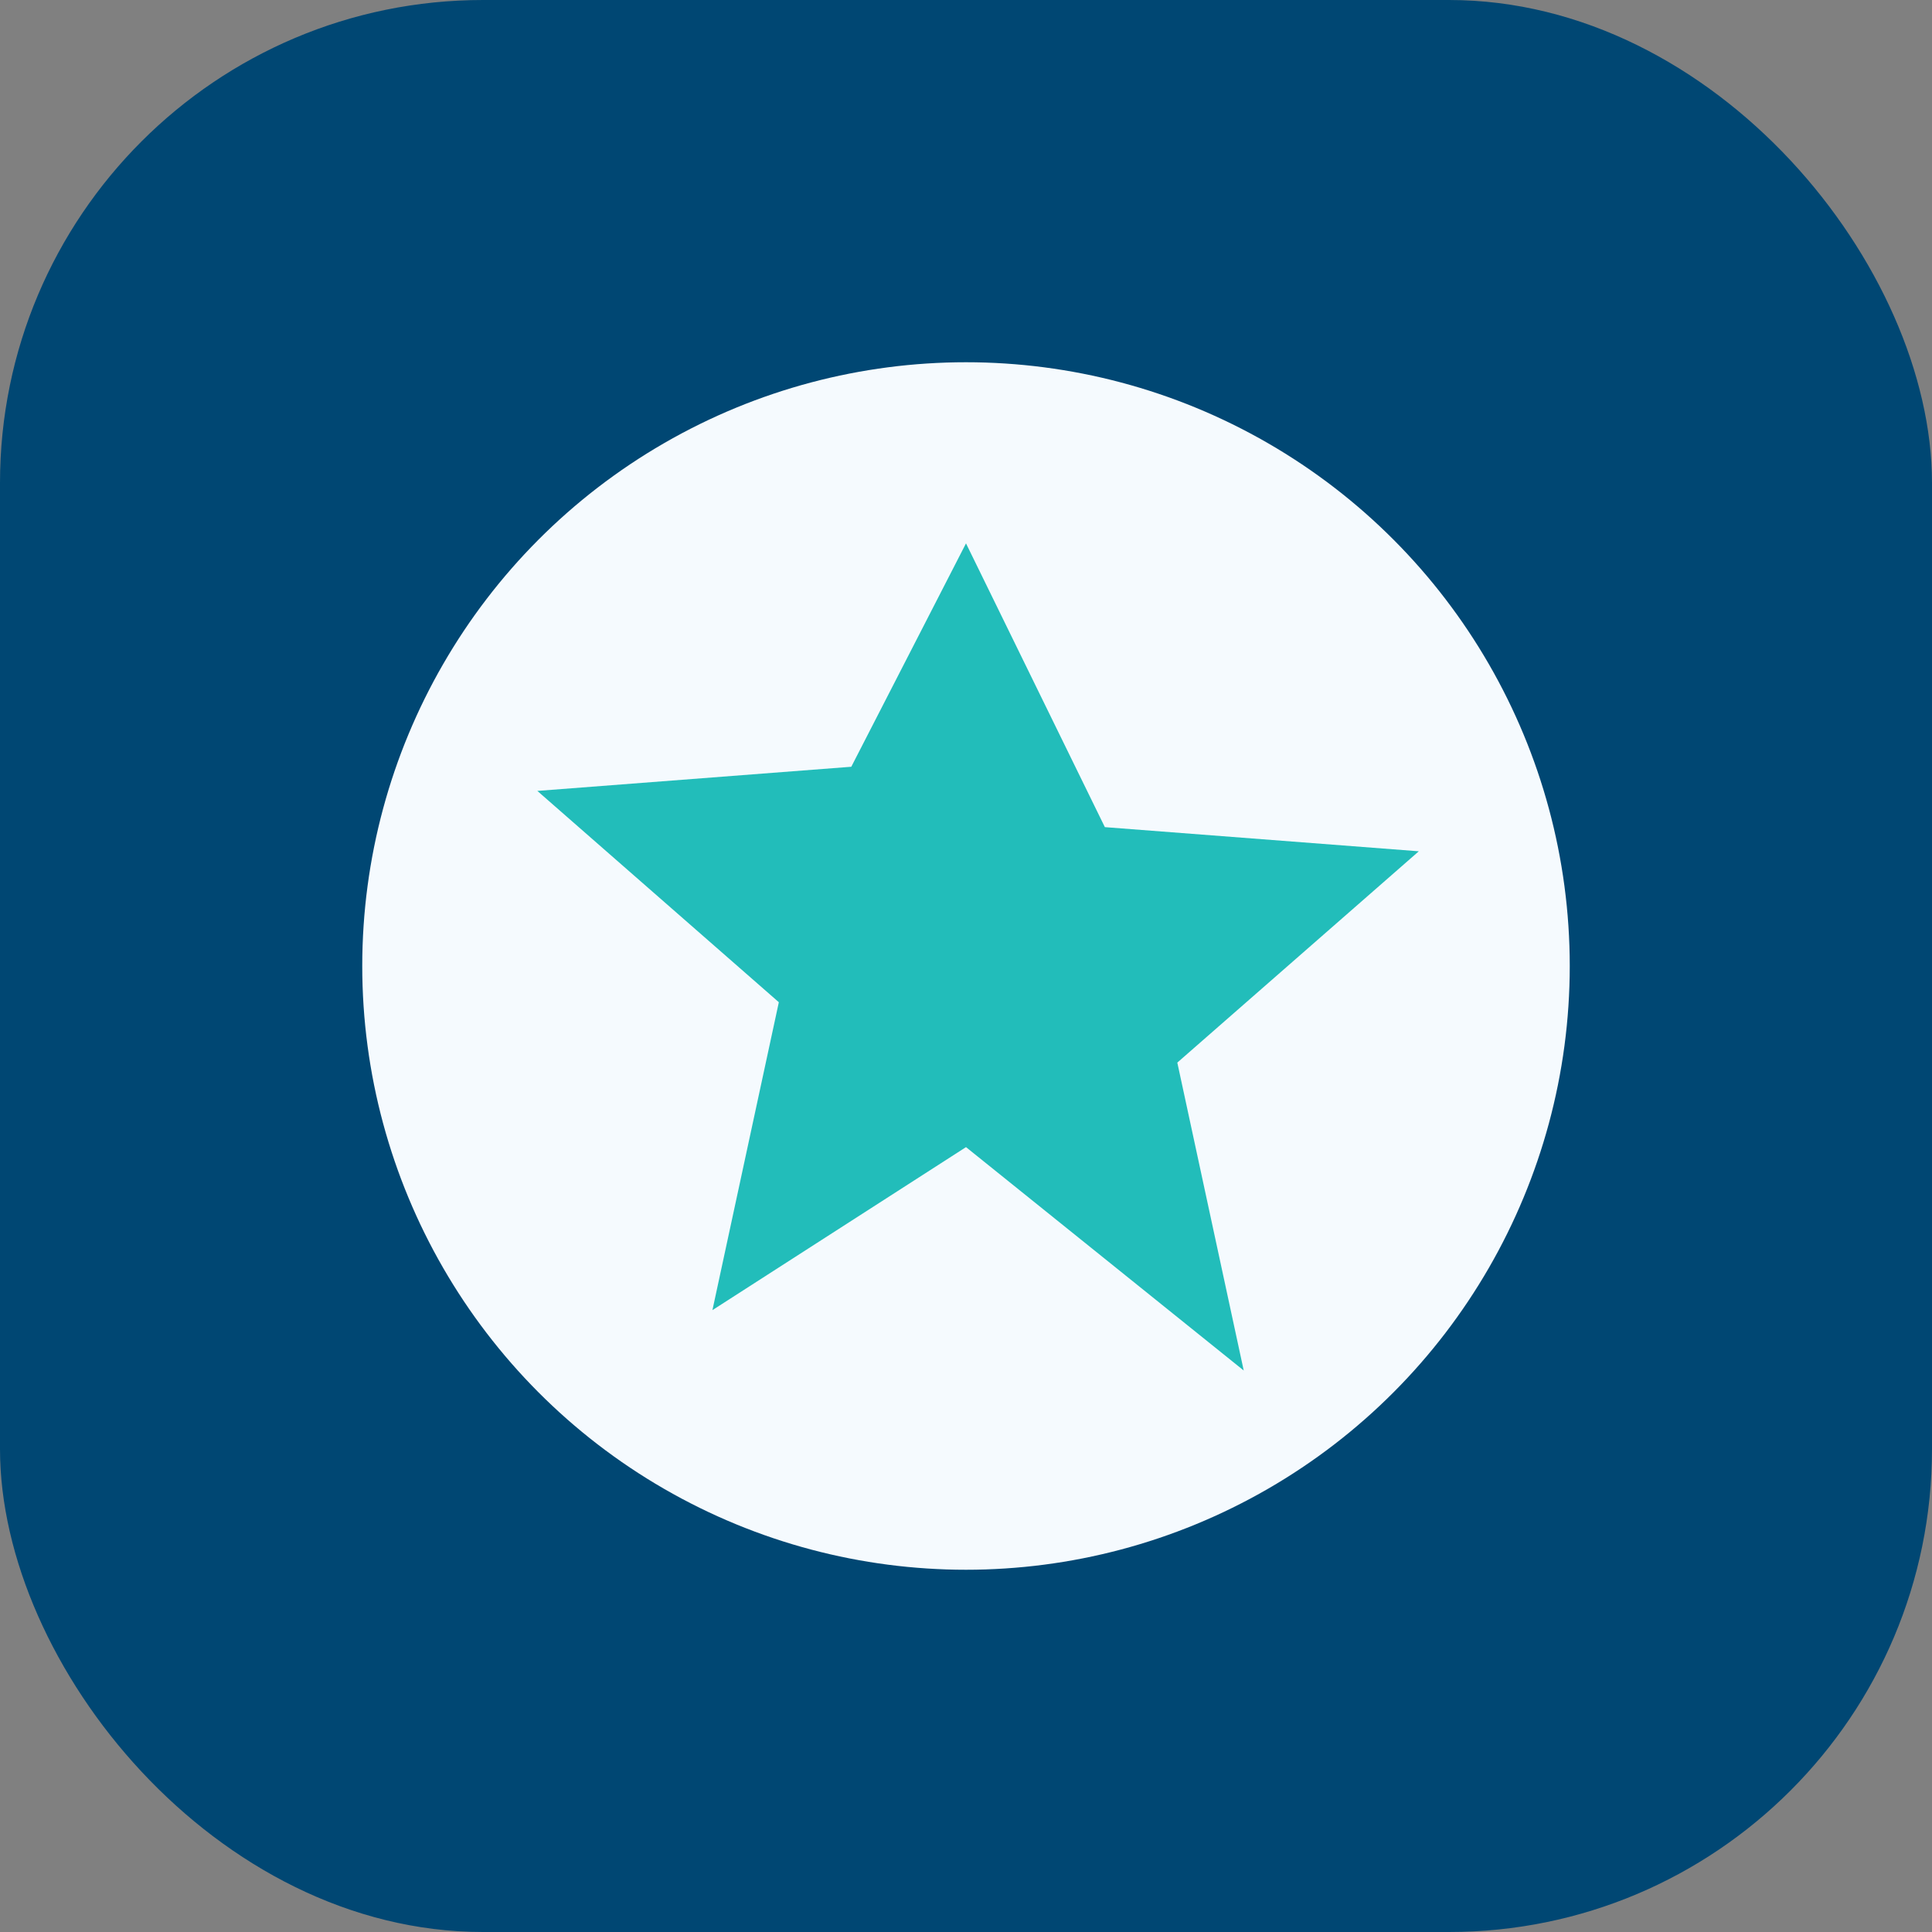
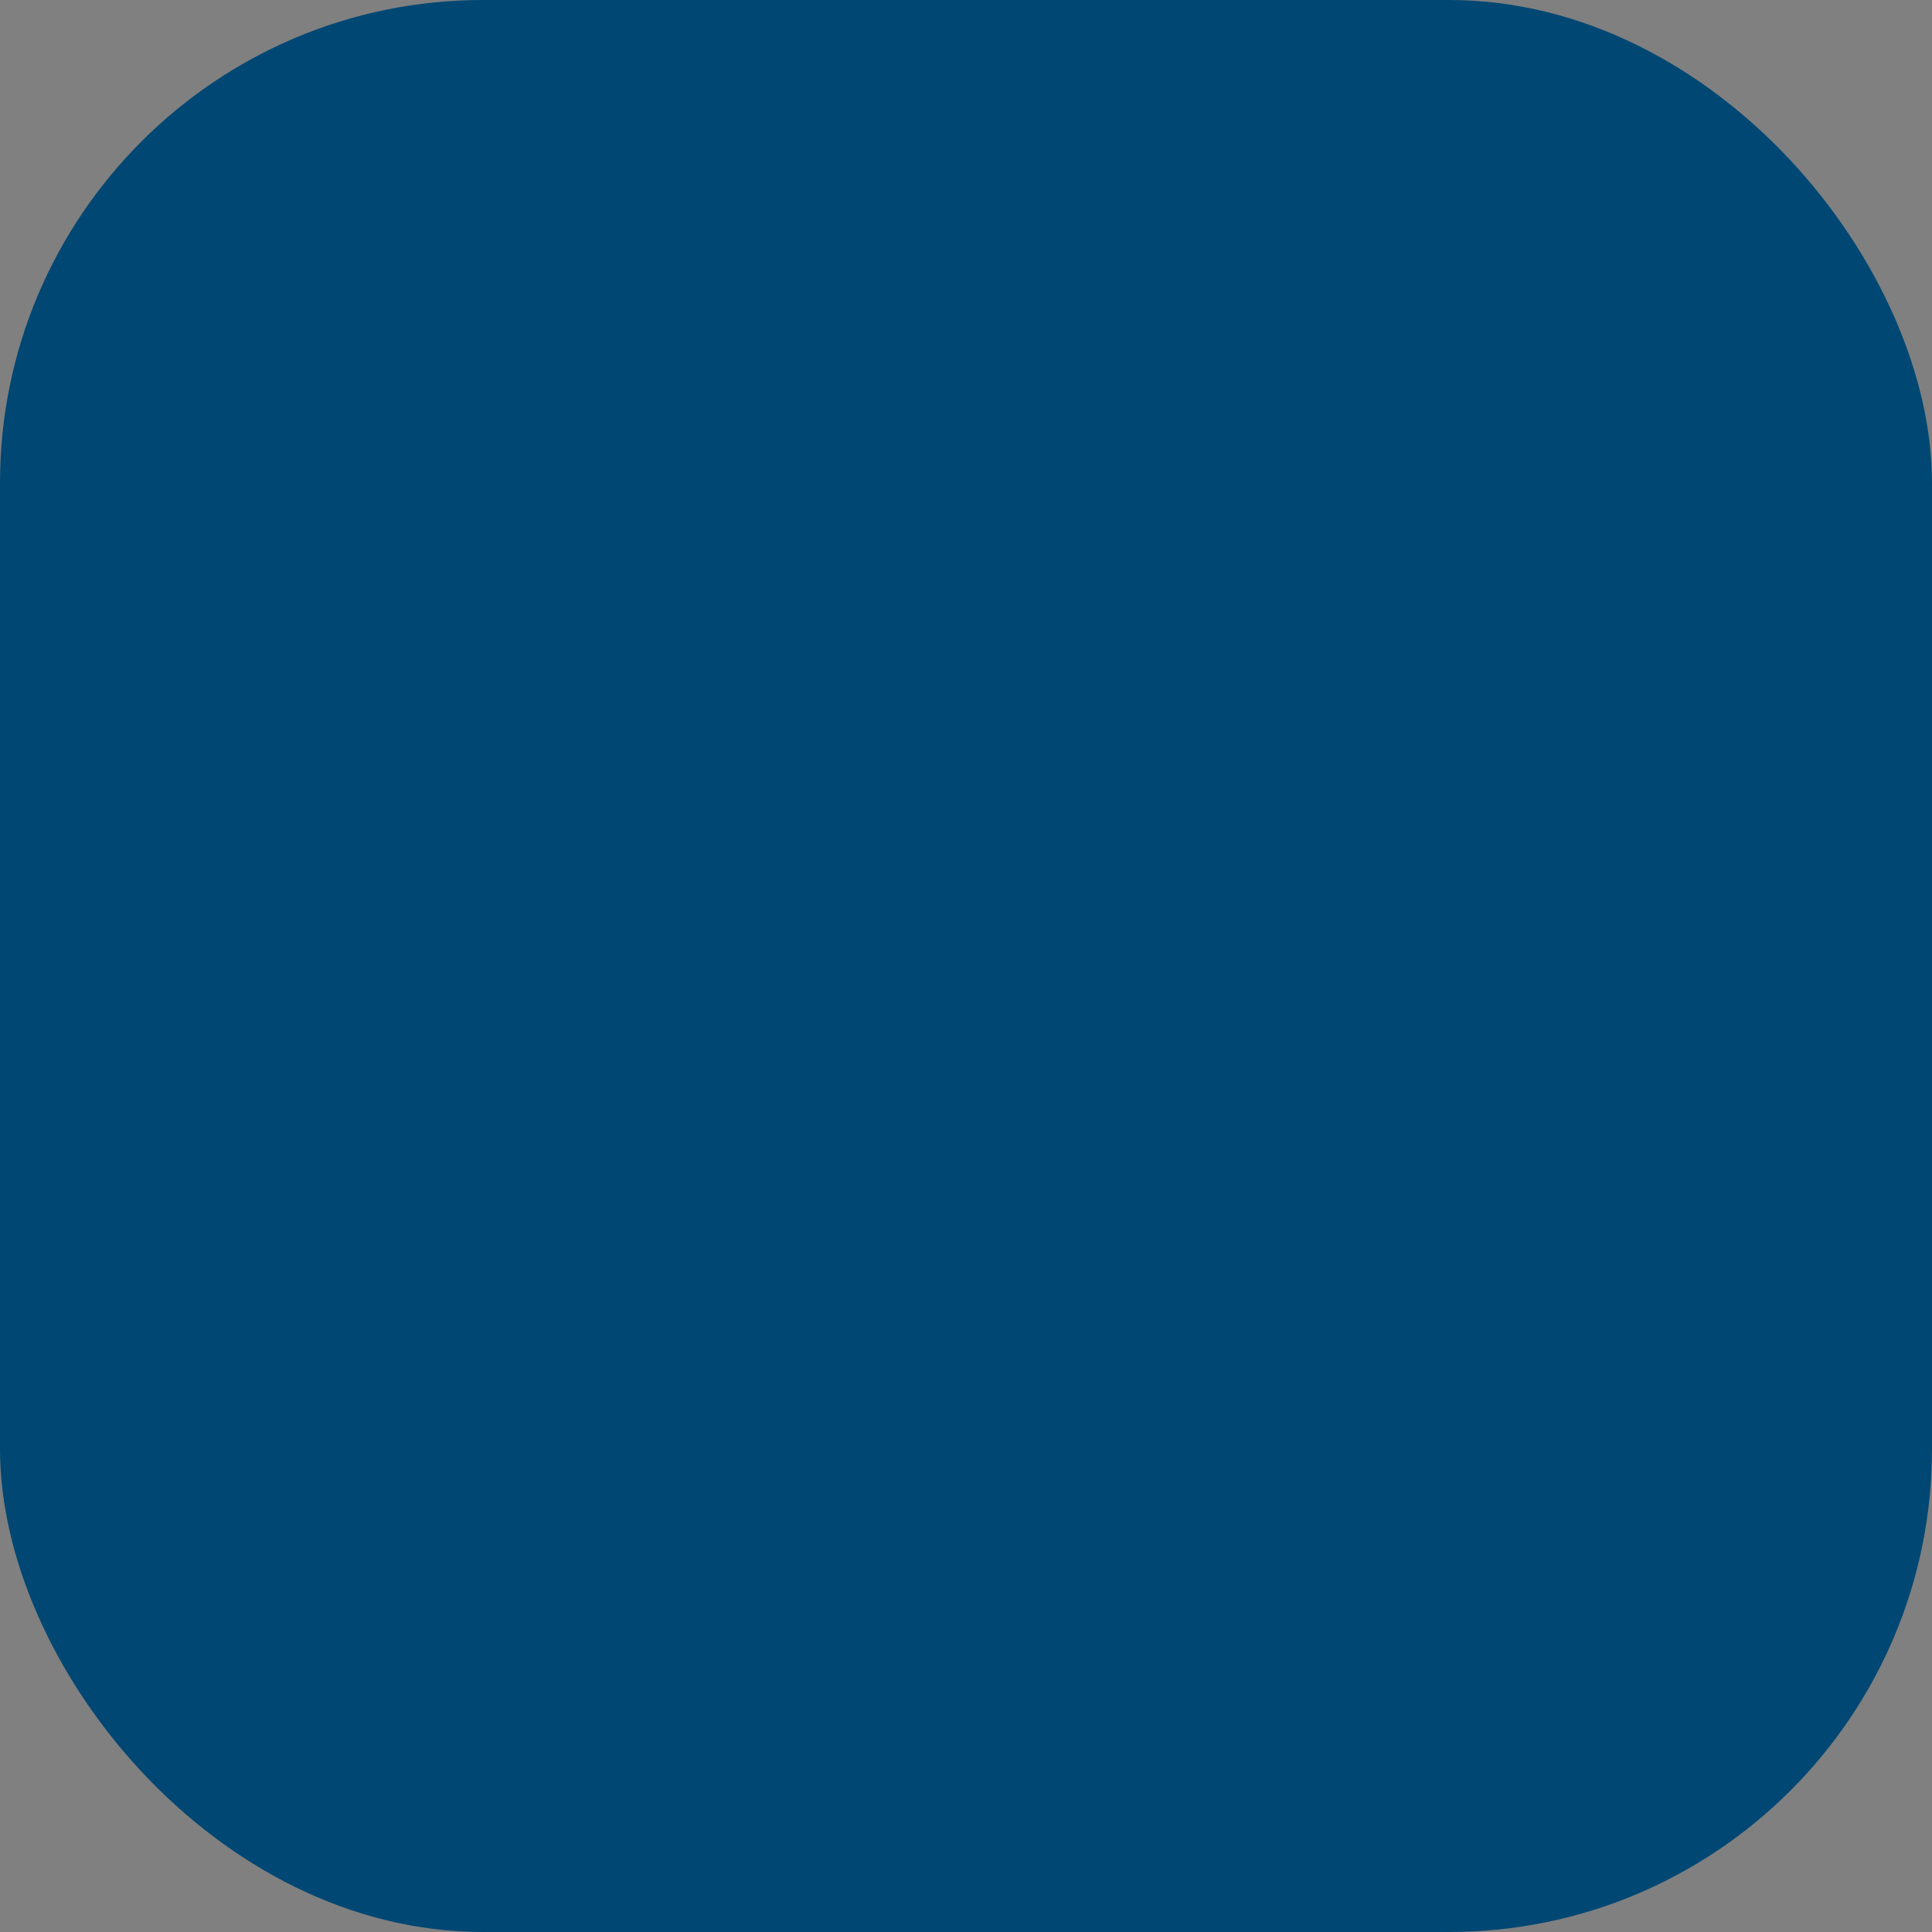
<svg xmlns="http://www.w3.org/2000/svg" width="32" height="32" viewBox="0 0 32 32">
  <rect x="0" y="0" width="32" height="32" fill="#808080" stroke="none" />
  <rect width="32" height="32" rx="8" fill="#004773" />
-   <circle cx="16" cy="16" r="10" fill="#F5FAFE" />
-   <path d="M16 9l2.3 4.7 5.2.4-4 3.5 1.1 5.1L16 19l-4.2 2.7 1.1-5.1-4-3.5 5.2-.4L16 9z" fill="#22BDBA" />
</svg>